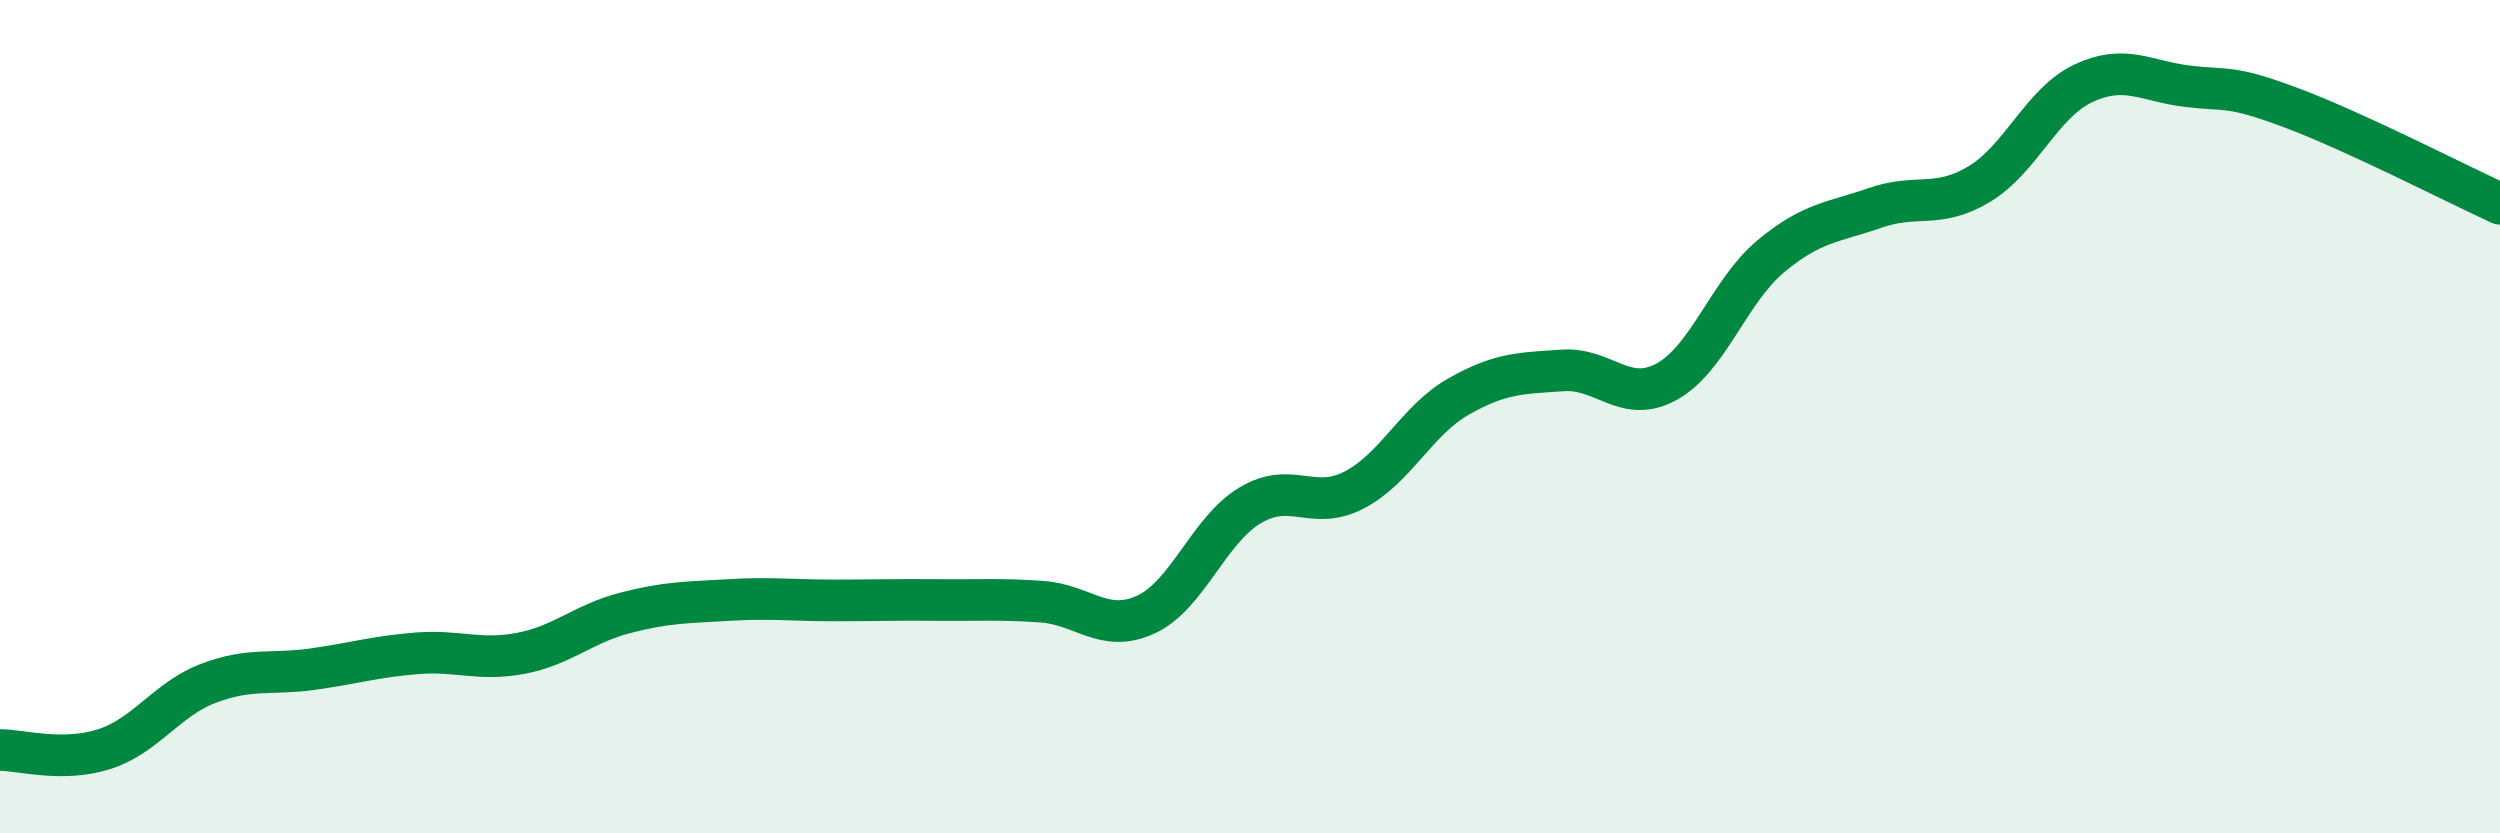
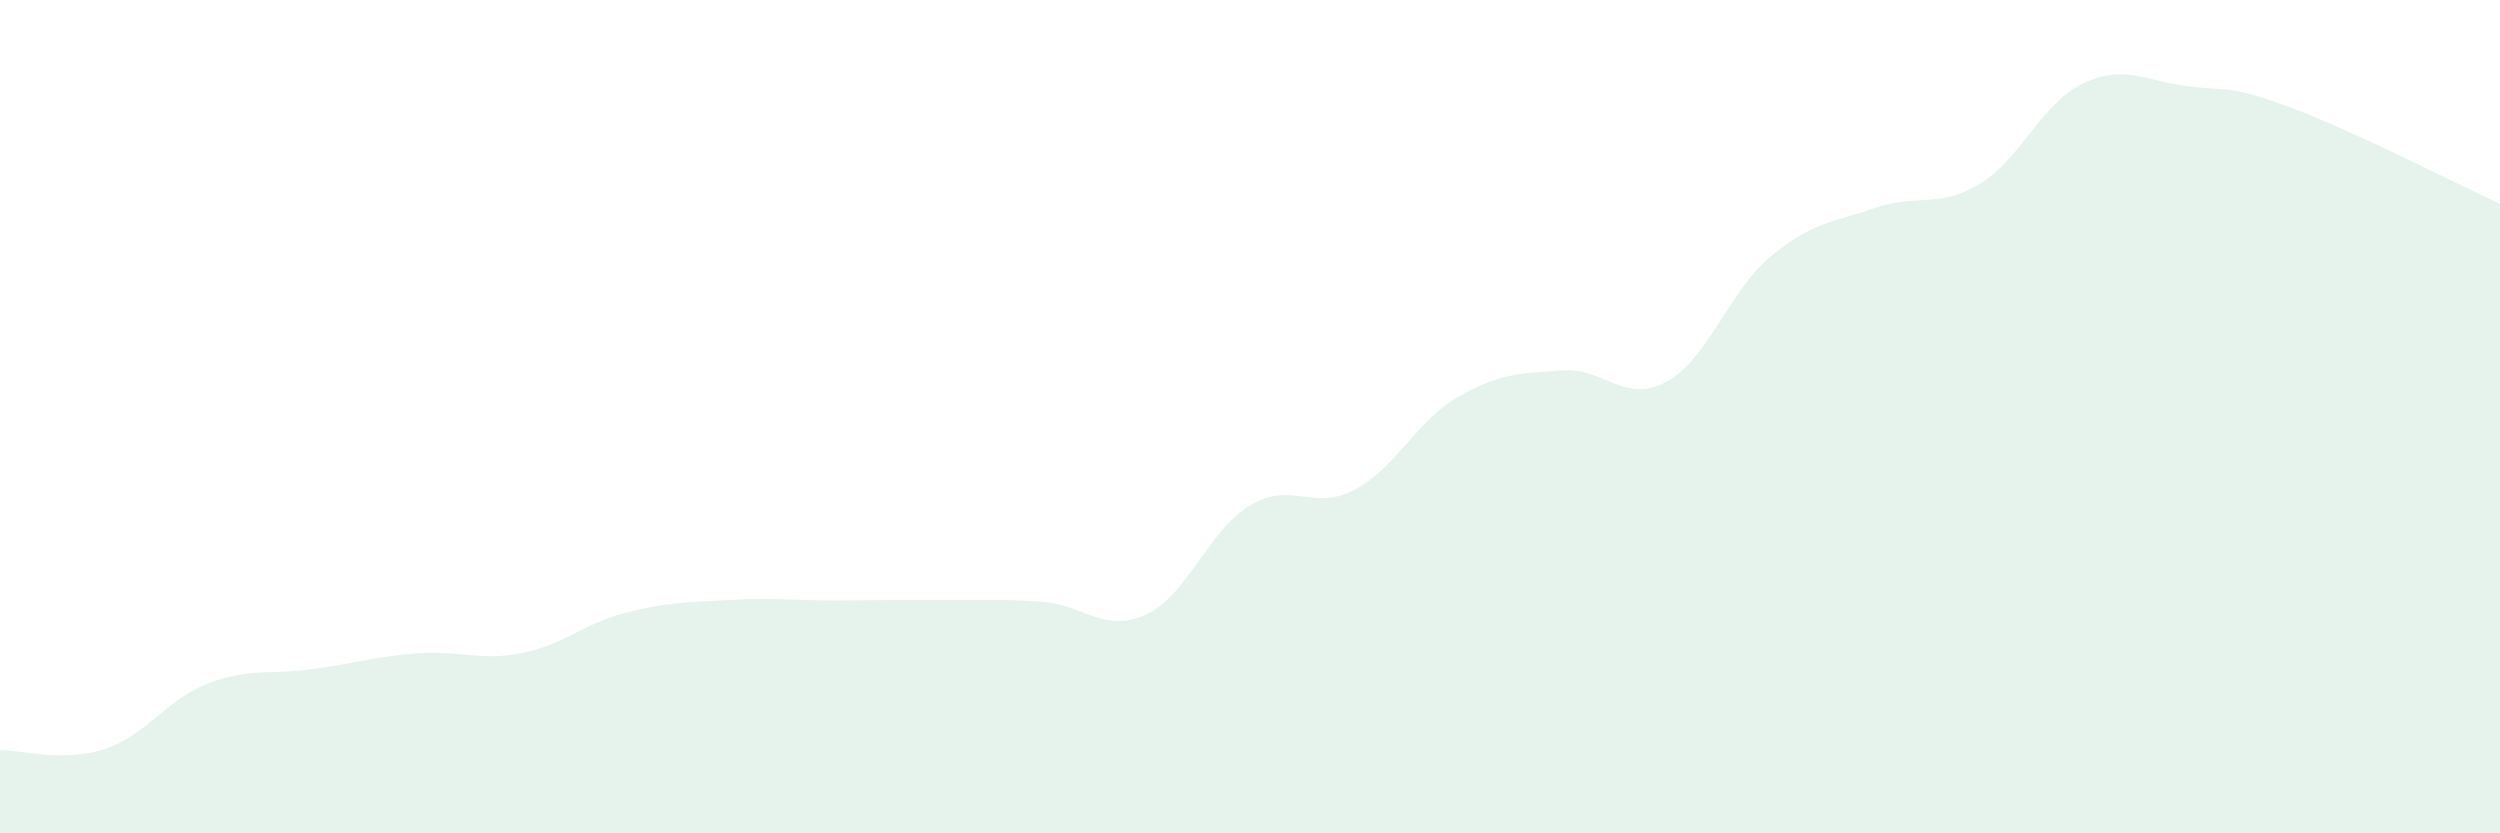
<svg xmlns="http://www.w3.org/2000/svg" width="60" height="20" viewBox="0 0 60 20">
  <path d="M 0,18 C 0.5,18 1.5,18.3 2.5,17.98 C 3.5,17.66 4,16.78 5,16.4 C 6,16.02 6.5,16.2 7.5,16.06 C 8.5,15.92 9,15.76 10,15.68 C 11,15.6 11.5,15.87 12.5,15.68 C 13.5,15.49 14,14.97 15,14.71 C 16,14.45 16.5,14.46 17.5,14.4 C 18.5,14.34 19,14.41 20,14.41 C 21,14.41 21.5,14.39 22.5,14.4 C 23.5,14.41 24,14.37 25,14.44 C 26,14.51 26.5,15.21 27.5,14.75 C 28.5,14.29 29,12.73 30,12.13 C 31,11.53 31.5,12.28 32.5,11.76 C 33.5,11.24 34,10.09 35,9.52 C 36,8.95 36.5,8.96 37.5,8.89 C 38.5,8.82 39,9.71 40,9.16 C 41,8.61 41.5,6.98 42.5,6.15 C 43.5,5.32 44,5.34 45,4.99 C 46,4.64 46.5,5.02 47.5,4.42 C 48.5,3.82 49,2.47 50,2 C 51,1.53 51.5,1.95 52.5,2.07 C 53.5,2.19 53.5,2.03 55,2.59 C 56.5,3.15 59,4.43 60,4.89L60 20L0 20Z" fill="#008740" opacity="0.1" stroke-linecap="round" stroke-linejoin="round" />
-   <path d="M 0,18 C 0.5,18 1.5,18.3 2.5,17.98 C 3.5,17.66 4,16.78 5,16.4 C 6,16.02 6.5,16.2 7.5,16.06 C 8.5,15.92 9,15.76 10,15.68 C 11,15.6 11.5,15.87 12.5,15.68 C 13.5,15.49 14,14.97 15,14.71 C 16,14.45 16.5,14.46 17.5,14.4 C 18.5,14.34 19,14.41 20,14.41 C 21,14.41 21.5,14.39 22.5,14.4 C 23.5,14.41 24,14.37 25,14.44 C 26,14.51 26.5,15.21 27.5,14.75 C 28.5,14.29 29,12.73 30,12.13 C 31,11.53 31.5,12.28 32.5,11.76 C 33.5,11.24 34,10.09 35,9.52 C 36,8.95 36.5,8.96 37.5,8.89 C 38.5,8.82 39,9.71 40,9.16 C 41,8.61 41.5,6.98 42.5,6.15 C 43.5,5.32 44,5.34 45,4.99 C 46,4.64 46.5,5.02 47.5,4.42 C 48.5,3.82 49,2.47 50,2 C 51,1.53 51.5,1.95 52.5,2.07 C 53.5,2.19 53.5,2.03 55,2.59 C 56.5,3.15 59,4.43 60,4.89" stroke="#008740" stroke-width="1" fill="none" stroke-linecap="round" stroke-linejoin="round" />
</svg>